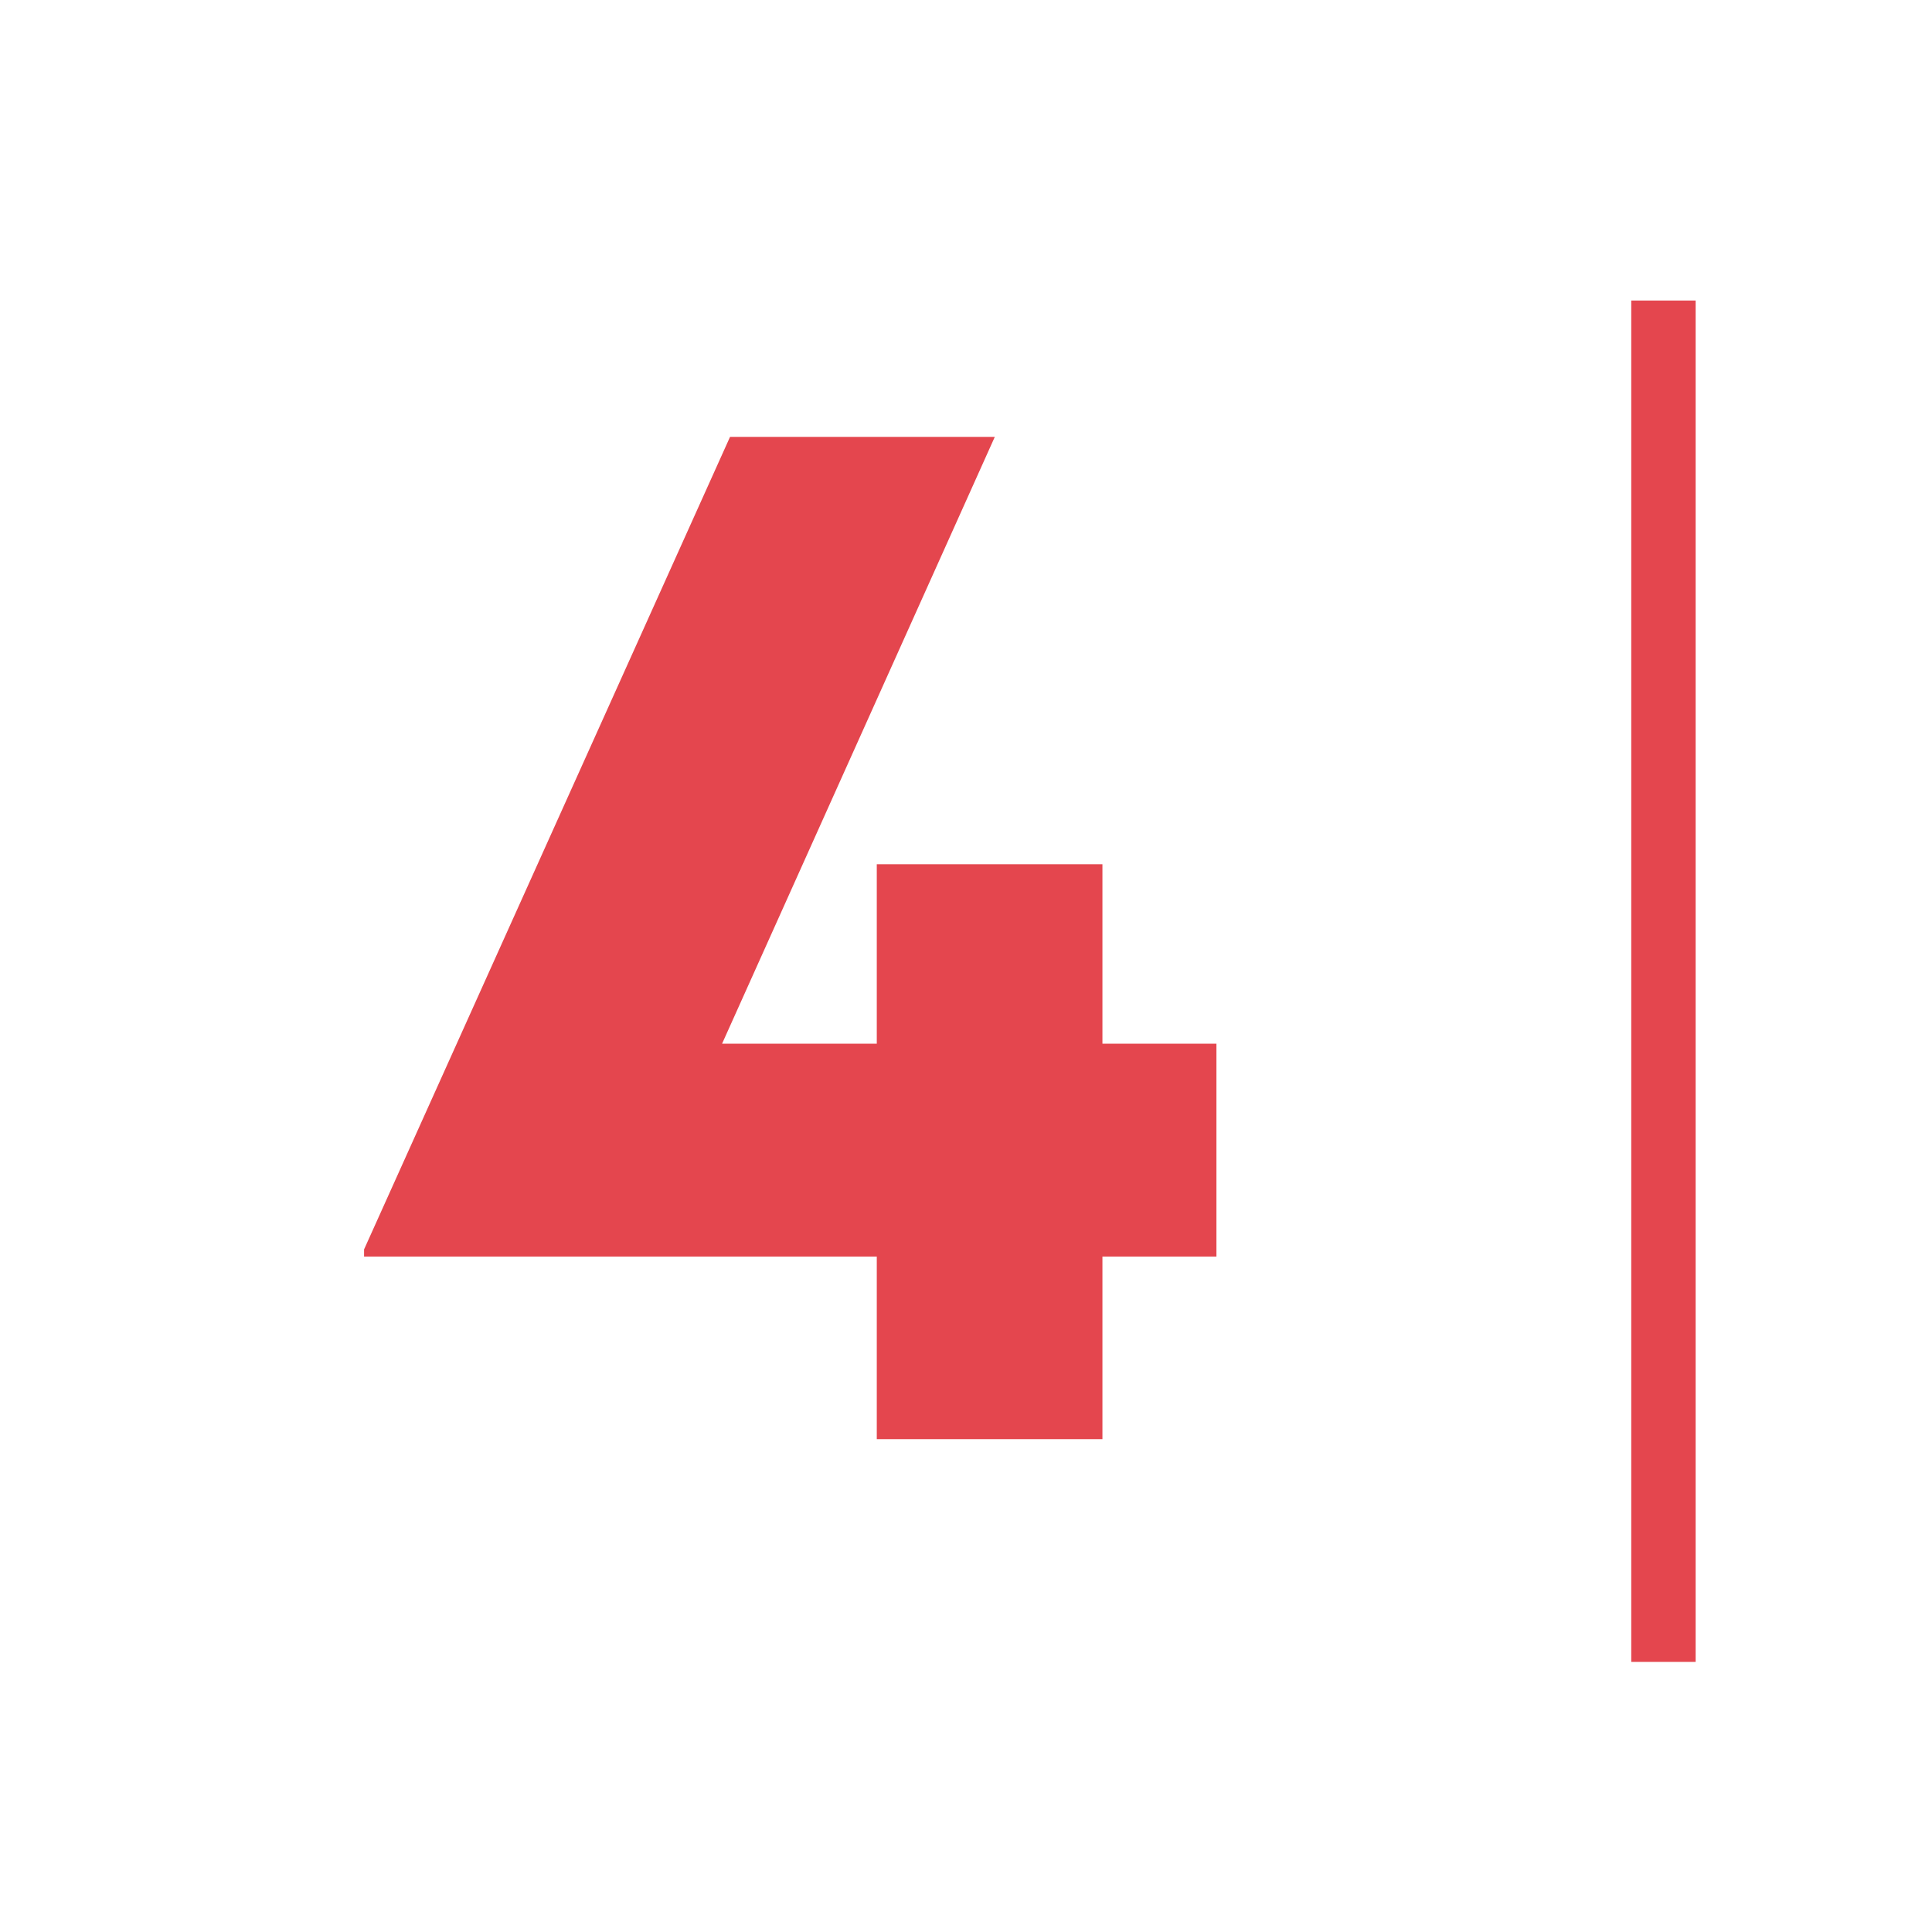
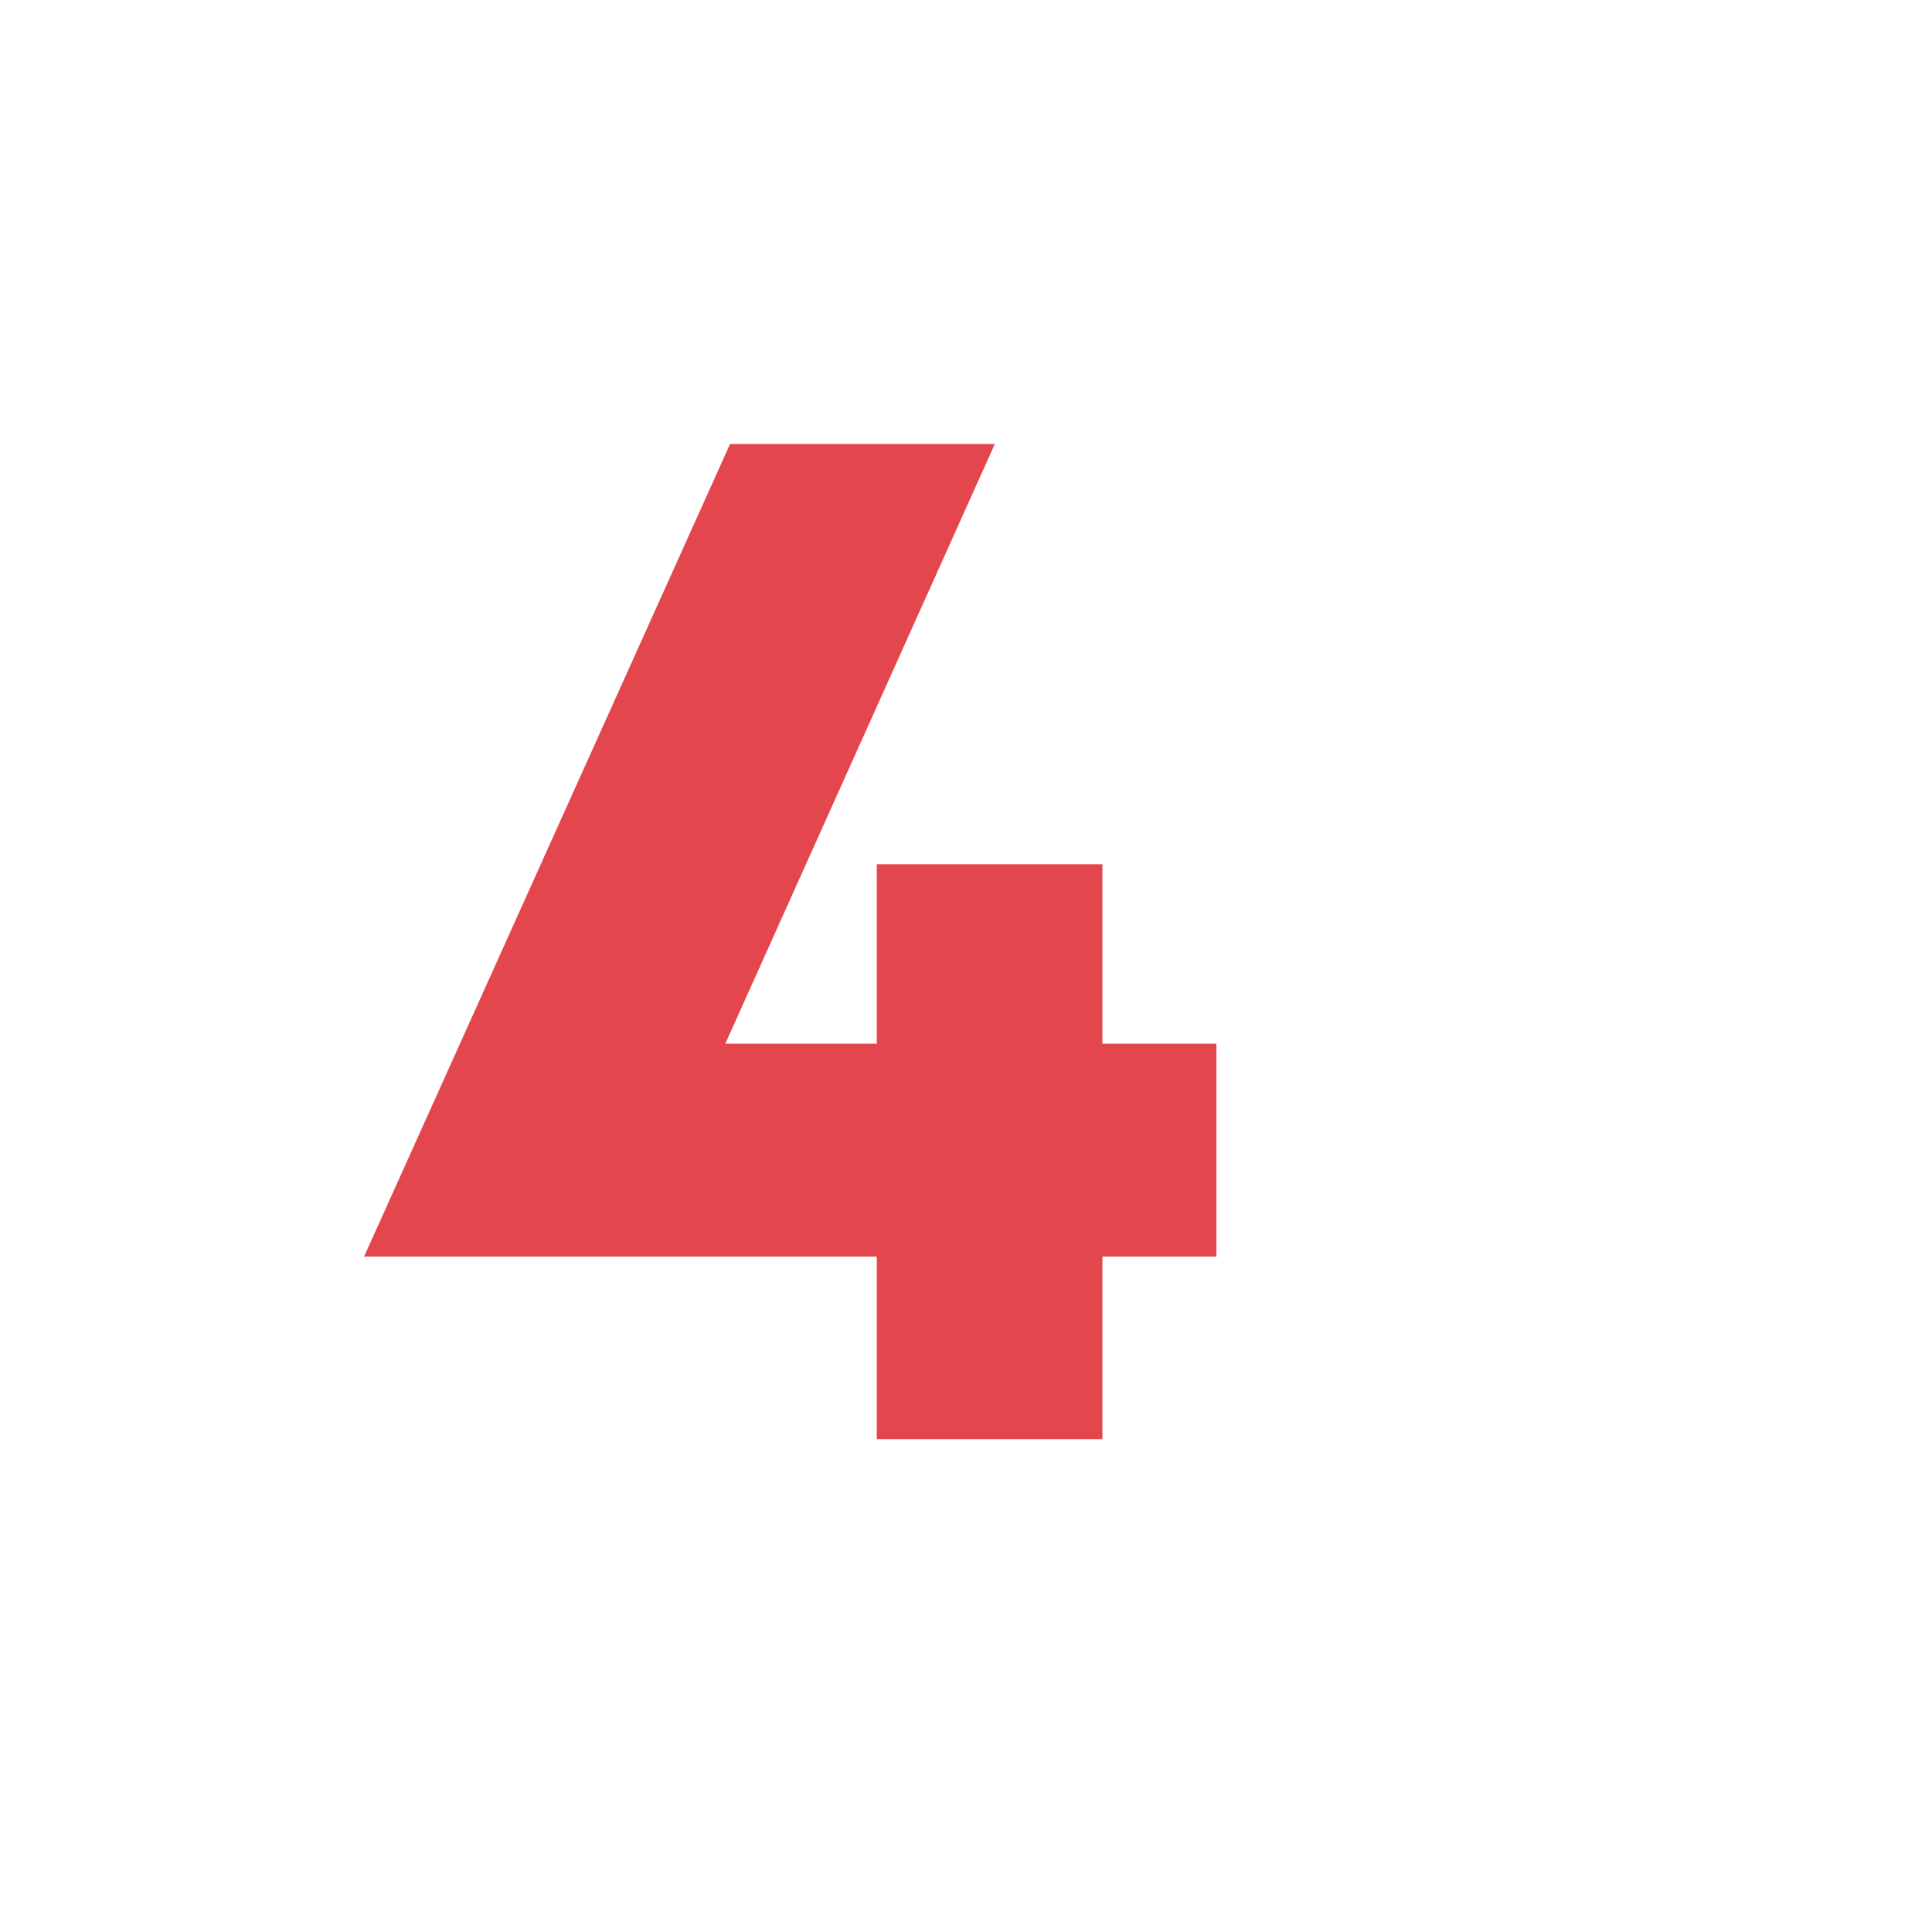
<svg xmlns="http://www.w3.org/2000/svg" id="Layer_1" data-name="Layer 1" width="45" height="45" version="1.1" viewBox="0 0 45 45">
  <defs>
    <style>
      .cls-1 {
        fill: #e4464e;
        stroke-width: 0px;
      }
    </style>
  </defs>
-   <path class="cls-1" d="M16.818,24.309h3.604v-4.179h5.256v4.179h2.655v4.959h-2.655v4.253h-5.256v-4.253h-11.942v-.167l8.524-18.925h6.167l-6.352,14.133Z" />
-   <rect class="cls-1" x="37.995" y="7" width="1.5" height="31.709" />
+   <path class="cls-1" d="M16.818,24.309h3.604v-4.179h5.256v4.179h2.655v4.959h-2.655v4.253h-5.256v-4.253h-11.942l8.524-18.925h6.167l-6.352,14.133Z" />
</svg>